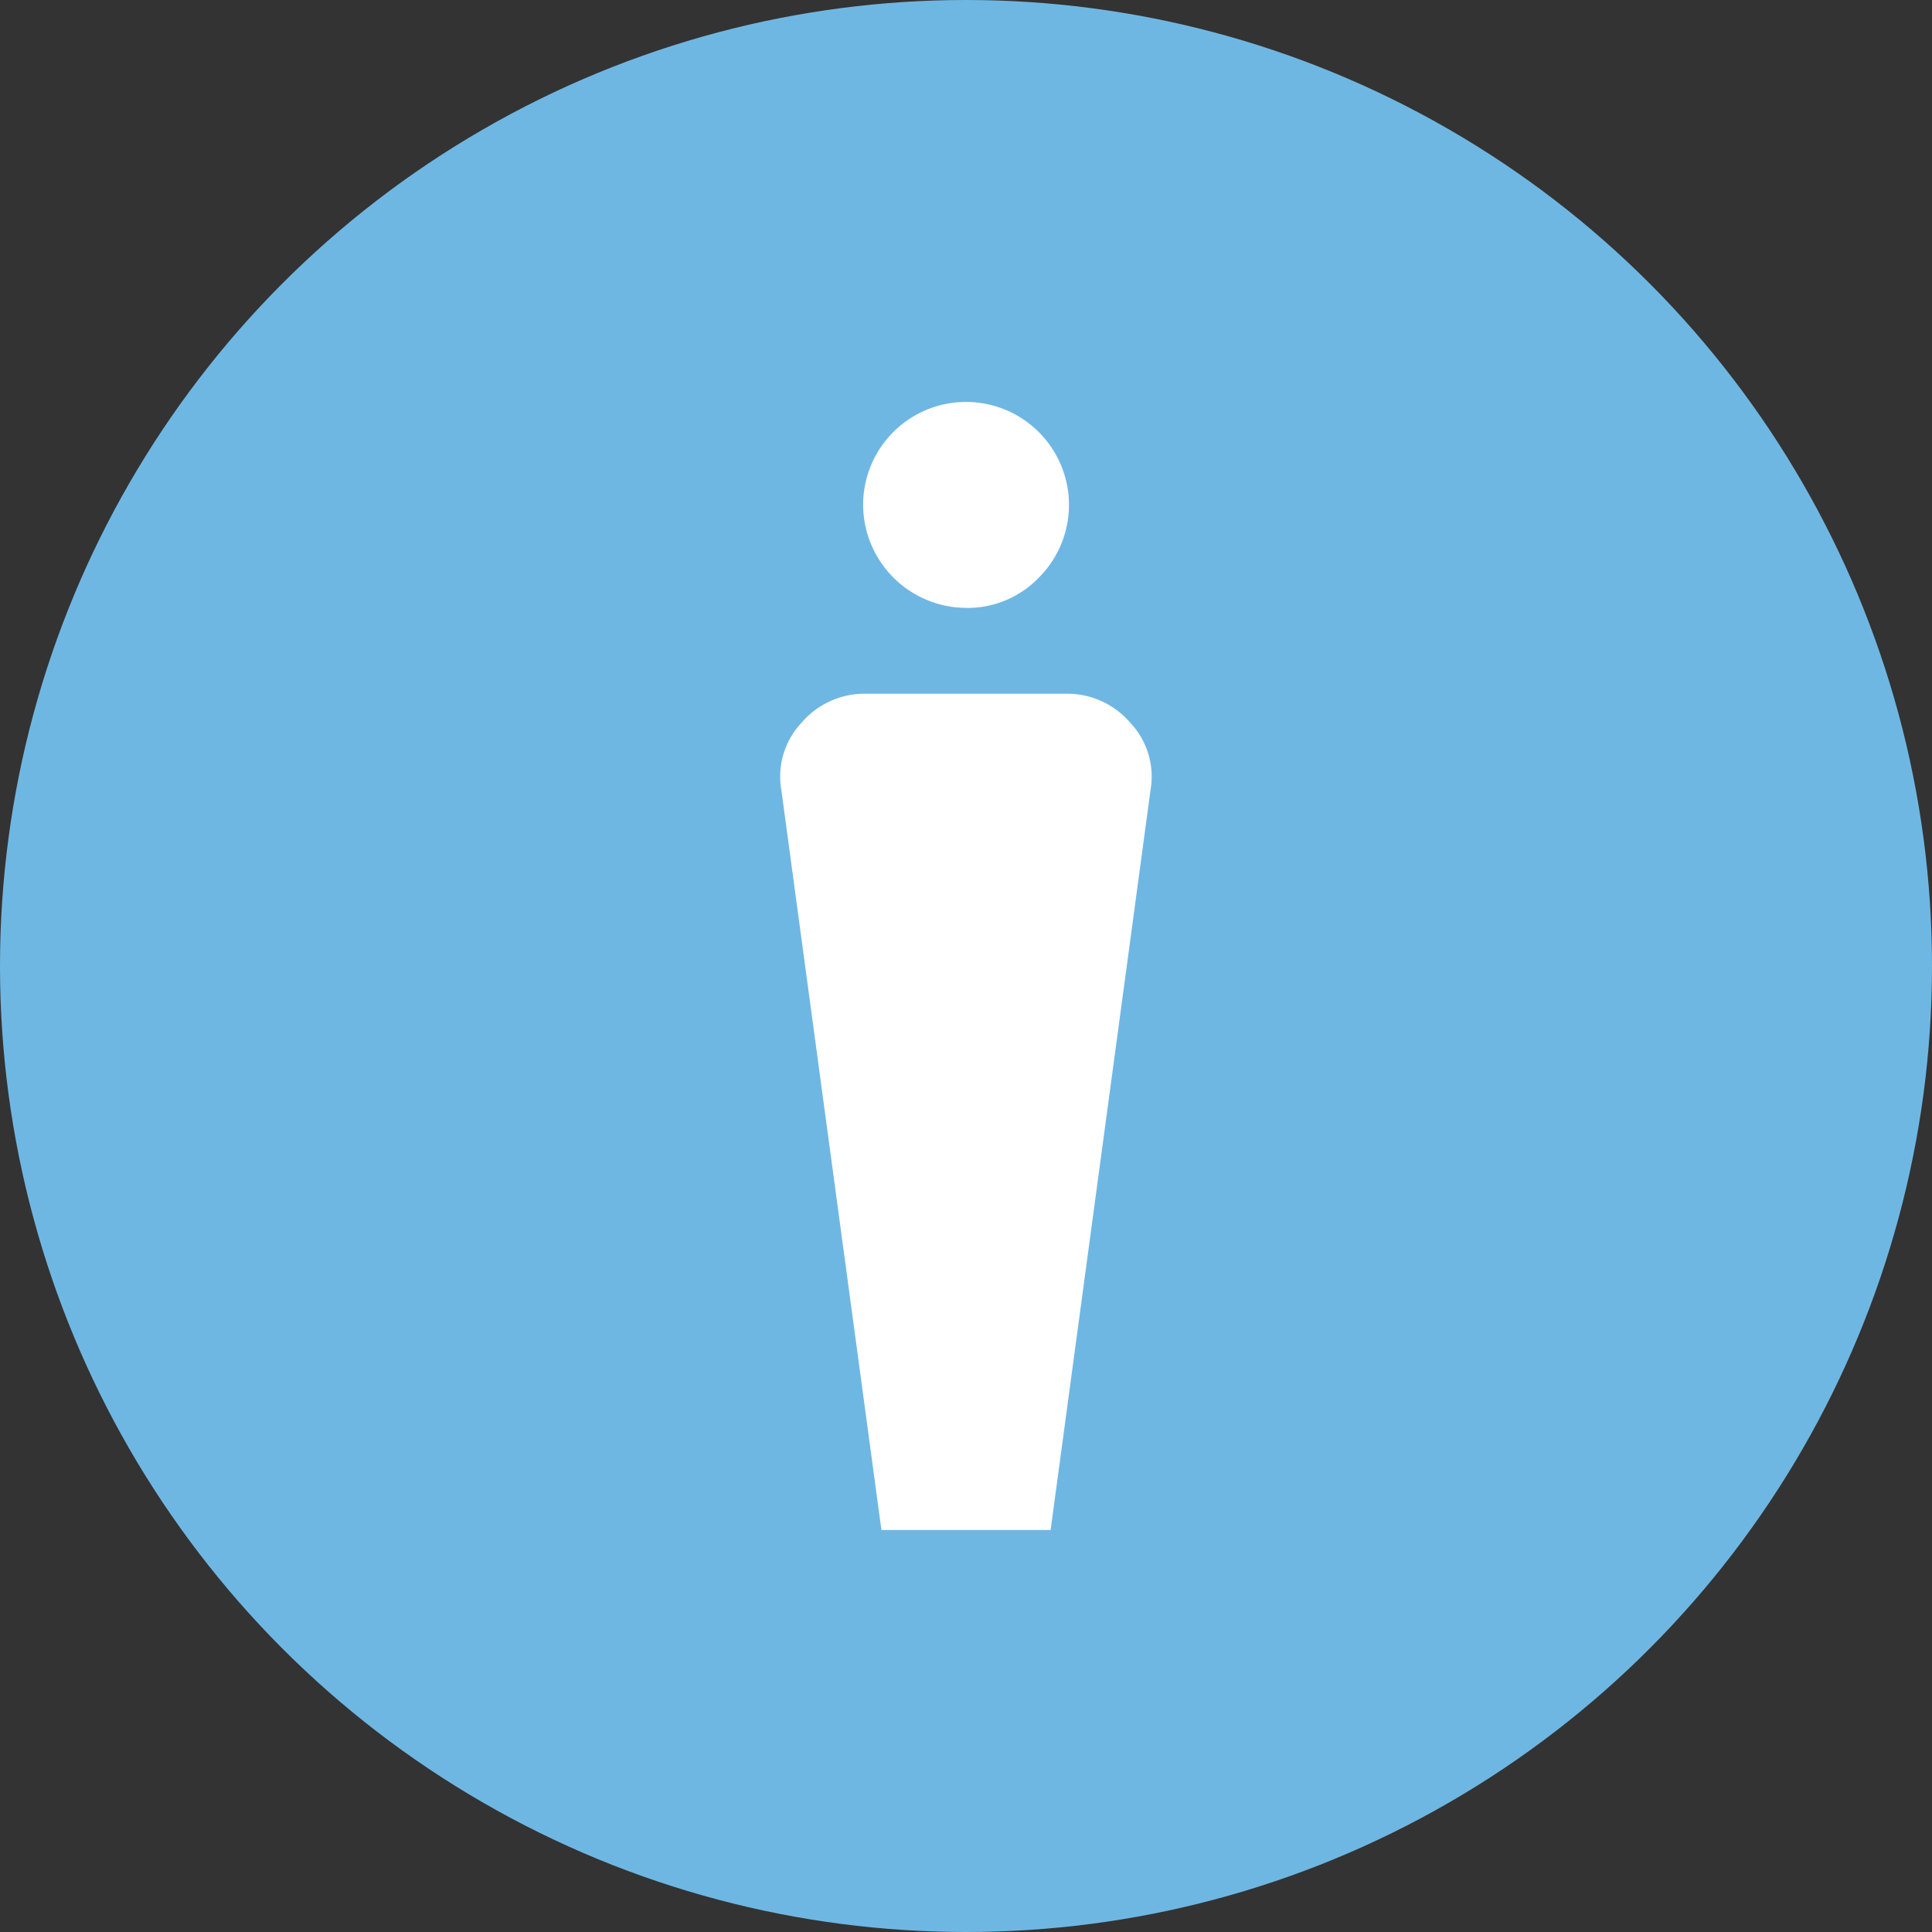
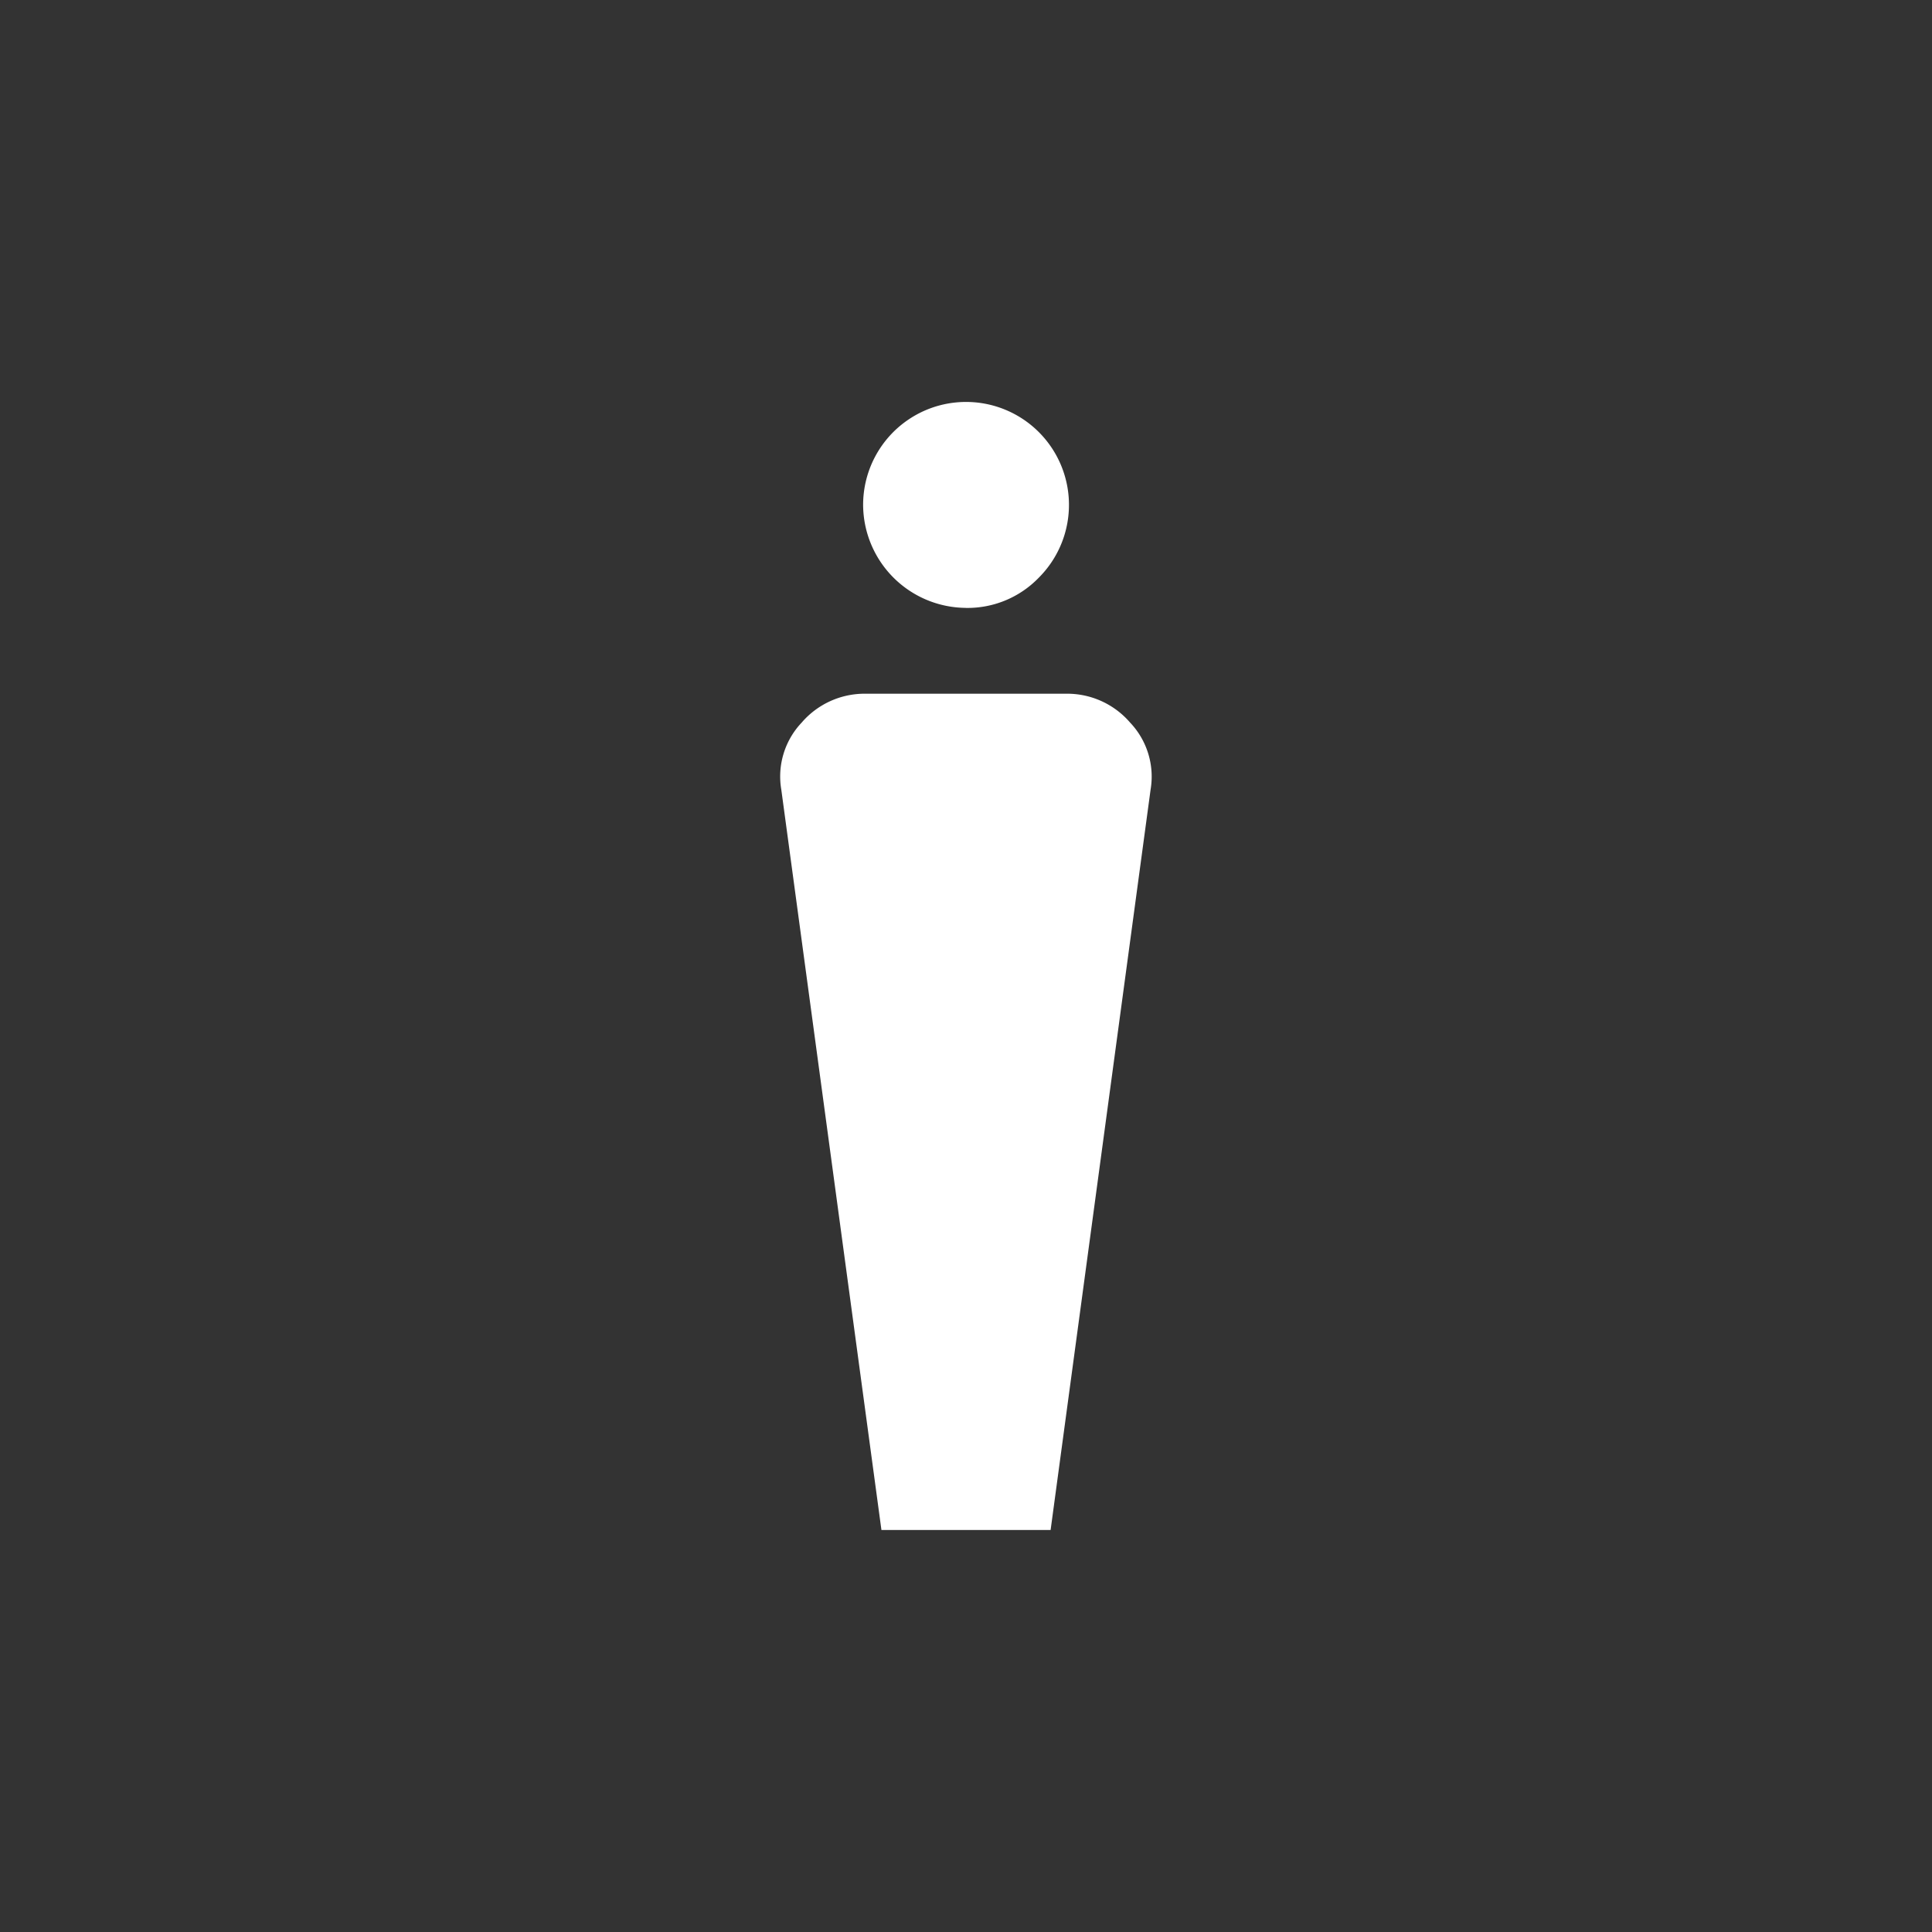
<svg xmlns="http://www.w3.org/2000/svg" width="44" height="44" viewBox="0 0 44 44">
  <rect x="0" y="0" width="44" height="44" fill="#333333" stroke="none" />
  <g id="グループ_357360" data-name="グループ 357360" transform="translate(-468 -2049)">
-     <circle id="楕円形_148" data-name="楕円形 148" cx="22" cy="22" r="22" transform="translate(468 2049)" fill="#6fb7e3" />
-     <path id="man_4_FILL0_wght400_GRAD0_opsz48" d="M19.717,29.687,17.437,12.83A1.785,1.785,0,0,1,17.9,11.3a1.891,1.891,0,0,1,1.461-.658h4.559a1.891,1.891,0,0,1,1.461.658,1.785,1.785,0,0,1,.466,1.525L23.57,29.687Zm1.927-21A2.357,2.357,0,0,1,19.3,6.344,2.344,2.344,0,1,1,23.3,8,2.256,2.256,0,0,1,21.643,8.688Z" transform="translate(468.357 2054.157)" fill="#fff" />
+     <path id="man_4_FILL0_wght400_GRAD0_opsz48" d="M19.717,29.687,17.437,12.83A1.785,1.785,0,0,1,17.9,11.3a1.891,1.891,0,0,1,1.461-.658h4.559a1.891,1.891,0,0,1,1.461.658,1.785,1.785,0,0,1,.466,1.525L23.57,29.687Zm1.927-21A2.357,2.357,0,0,1,19.3,6.344,2.344,2.344,0,1,1,23.3,8,2.256,2.256,0,0,1,21.643,8.688" transform="translate(468.357 2054.157)" fill="#fff" />
  </g>
</svg>